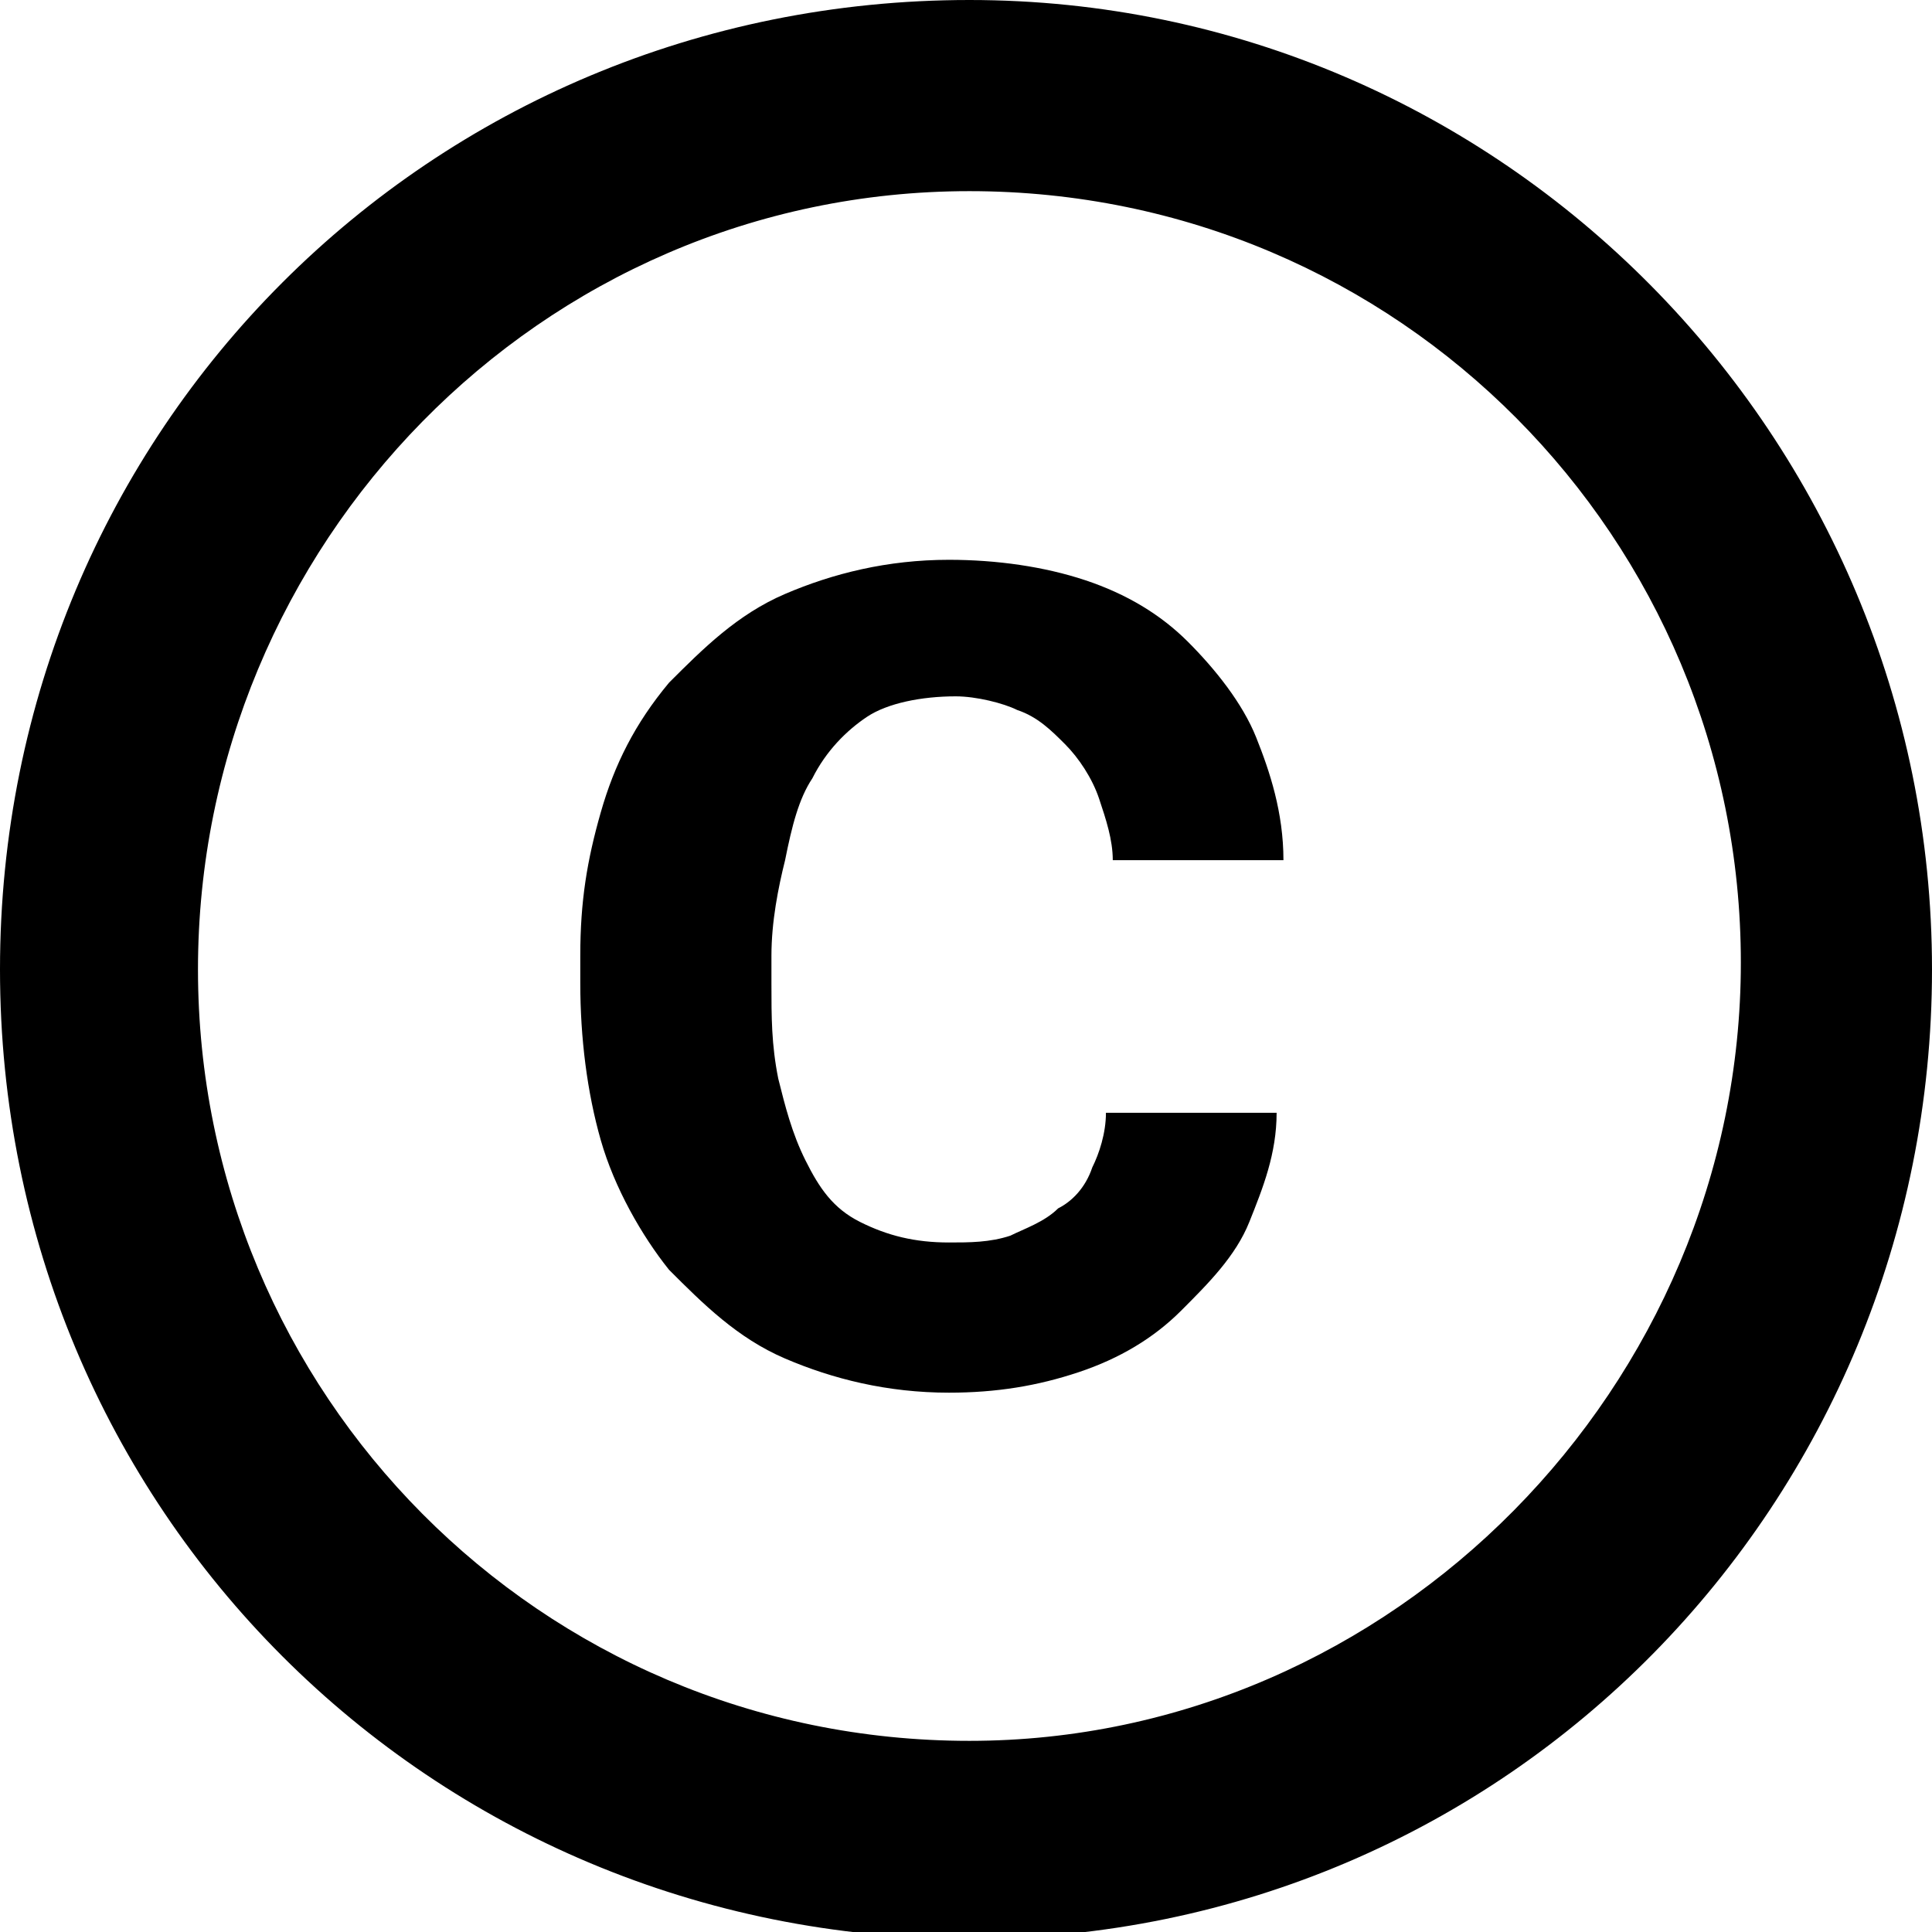
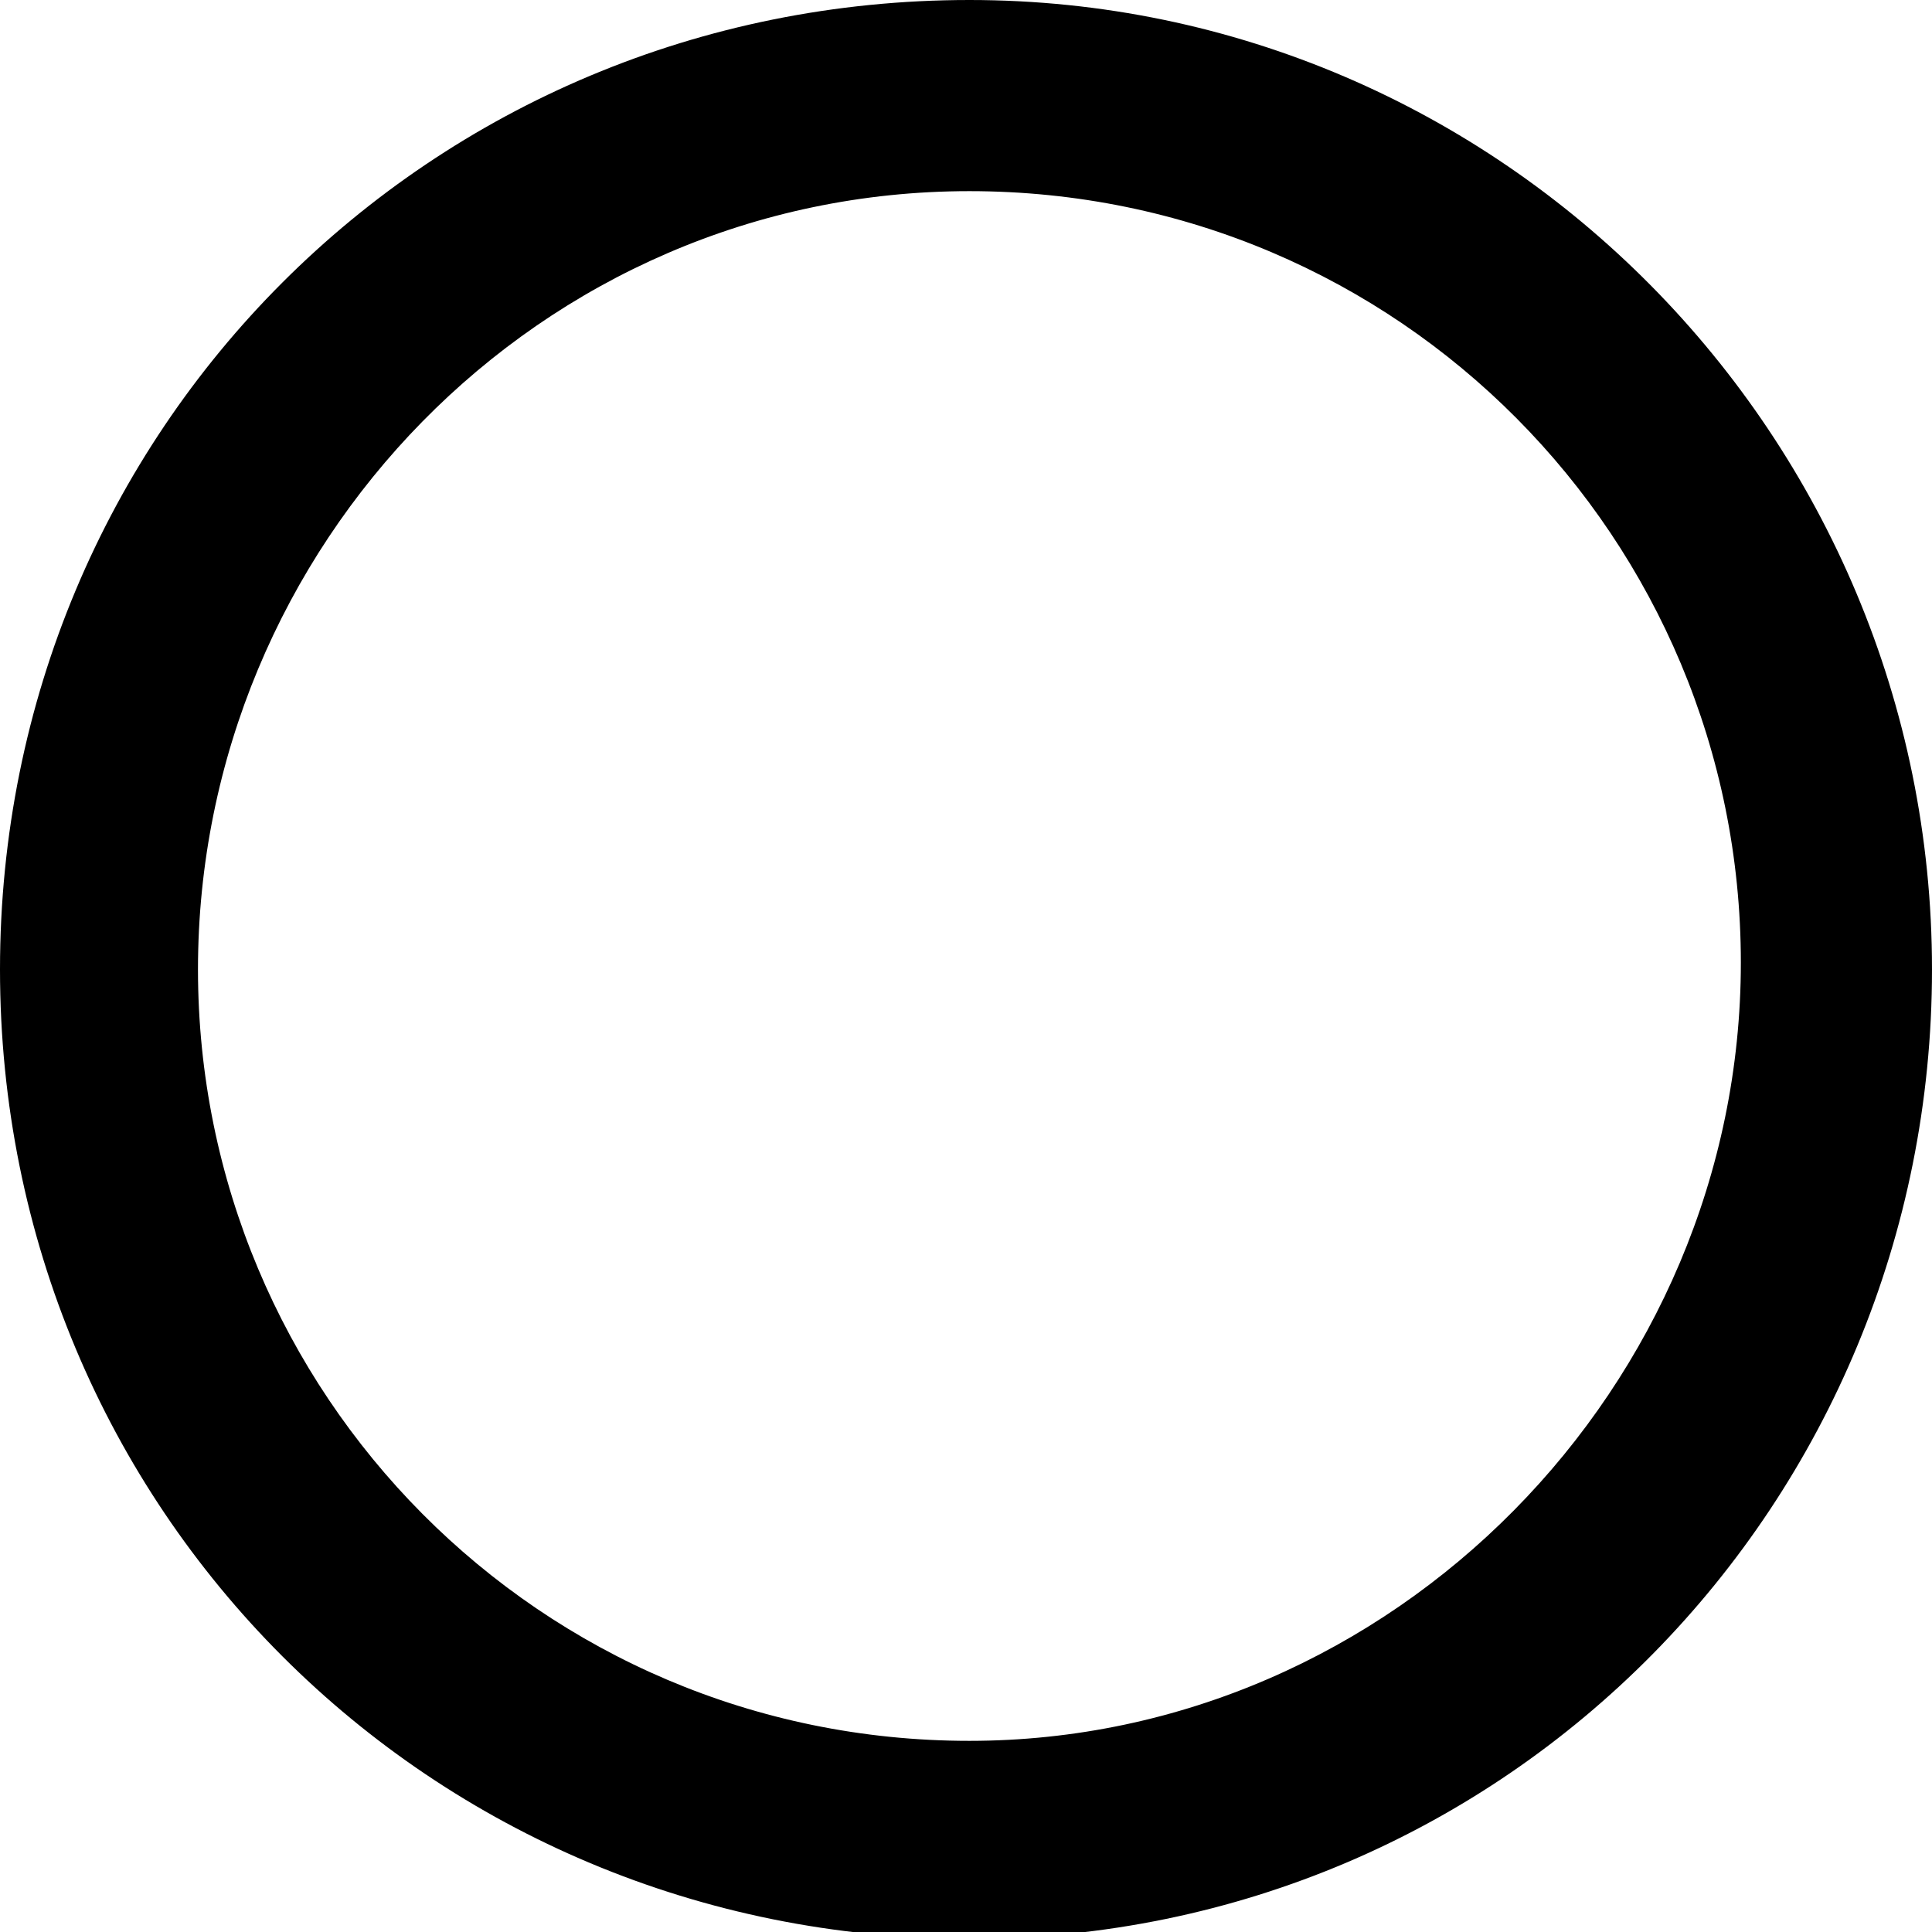
<svg xmlns="http://www.w3.org/2000/svg" viewBox="0 0 28.3 28.3">
-   <path d="M11.5 12.6c.1-.5.2-.9.4-1.2.2-.4.5-.7.8-.9.3-.2.8-.3 1.3-.3.3 0 .7.1.9.2.3.1.5.3.7.5.2.2.4.5.5.8.1.3.2.6.2.9h2.5c0-.7-.2-1.3-.4-1.8s-.6-1-1-1.4c-.4-.4-.9-.7-1.5-.9-.6-.2-1.3-.3-2-.3-.9 0-1.7.2-2.4.5s-1.2.8-1.7 1.3c-.5.6-.8 1.2-1 1.9s-.3 1.3-.3 2.1v.4c0 .8.1 1.6.3 2.3.2.7.6 1.4 1 1.9.5.5 1 1 1.7 1.3.7.3 1.5.5 2.4.5.7 0 1.3-.1 1.9-.3.6-.2 1.1-.5 1.5-.9.4-.4.8-.8 1-1.3s.4-1 .4-1.6h-2.5c0 .3-.1.6-.2.8-.1.3-.3.5-.5.6-.2.2-.5.3-.7.4-.3.1-.6.1-.9.1-.5 0-.9-.1-1.3-.3-.4-.2-.6-.5-.8-.9-.2-.4-.3-.8-.4-1.2-.1-.5-.1-.9-.1-1.4V14c0-.5.1-1 .2-1.4z" />
  <path d="M14.2 0C6.3 0 0 6.3 0 14.2s6.3 14.2 14.2 14.2S28.3 22 28.3 14.2 22 0 14.2 0zm0 25.5c-6.3 0-11.3-5.1-11.3-11.3s5-11.4 11.3-11.4 11.3 5.1 11.3 11.3-5.1 11.4-11.3 11.4z" />
</svg>